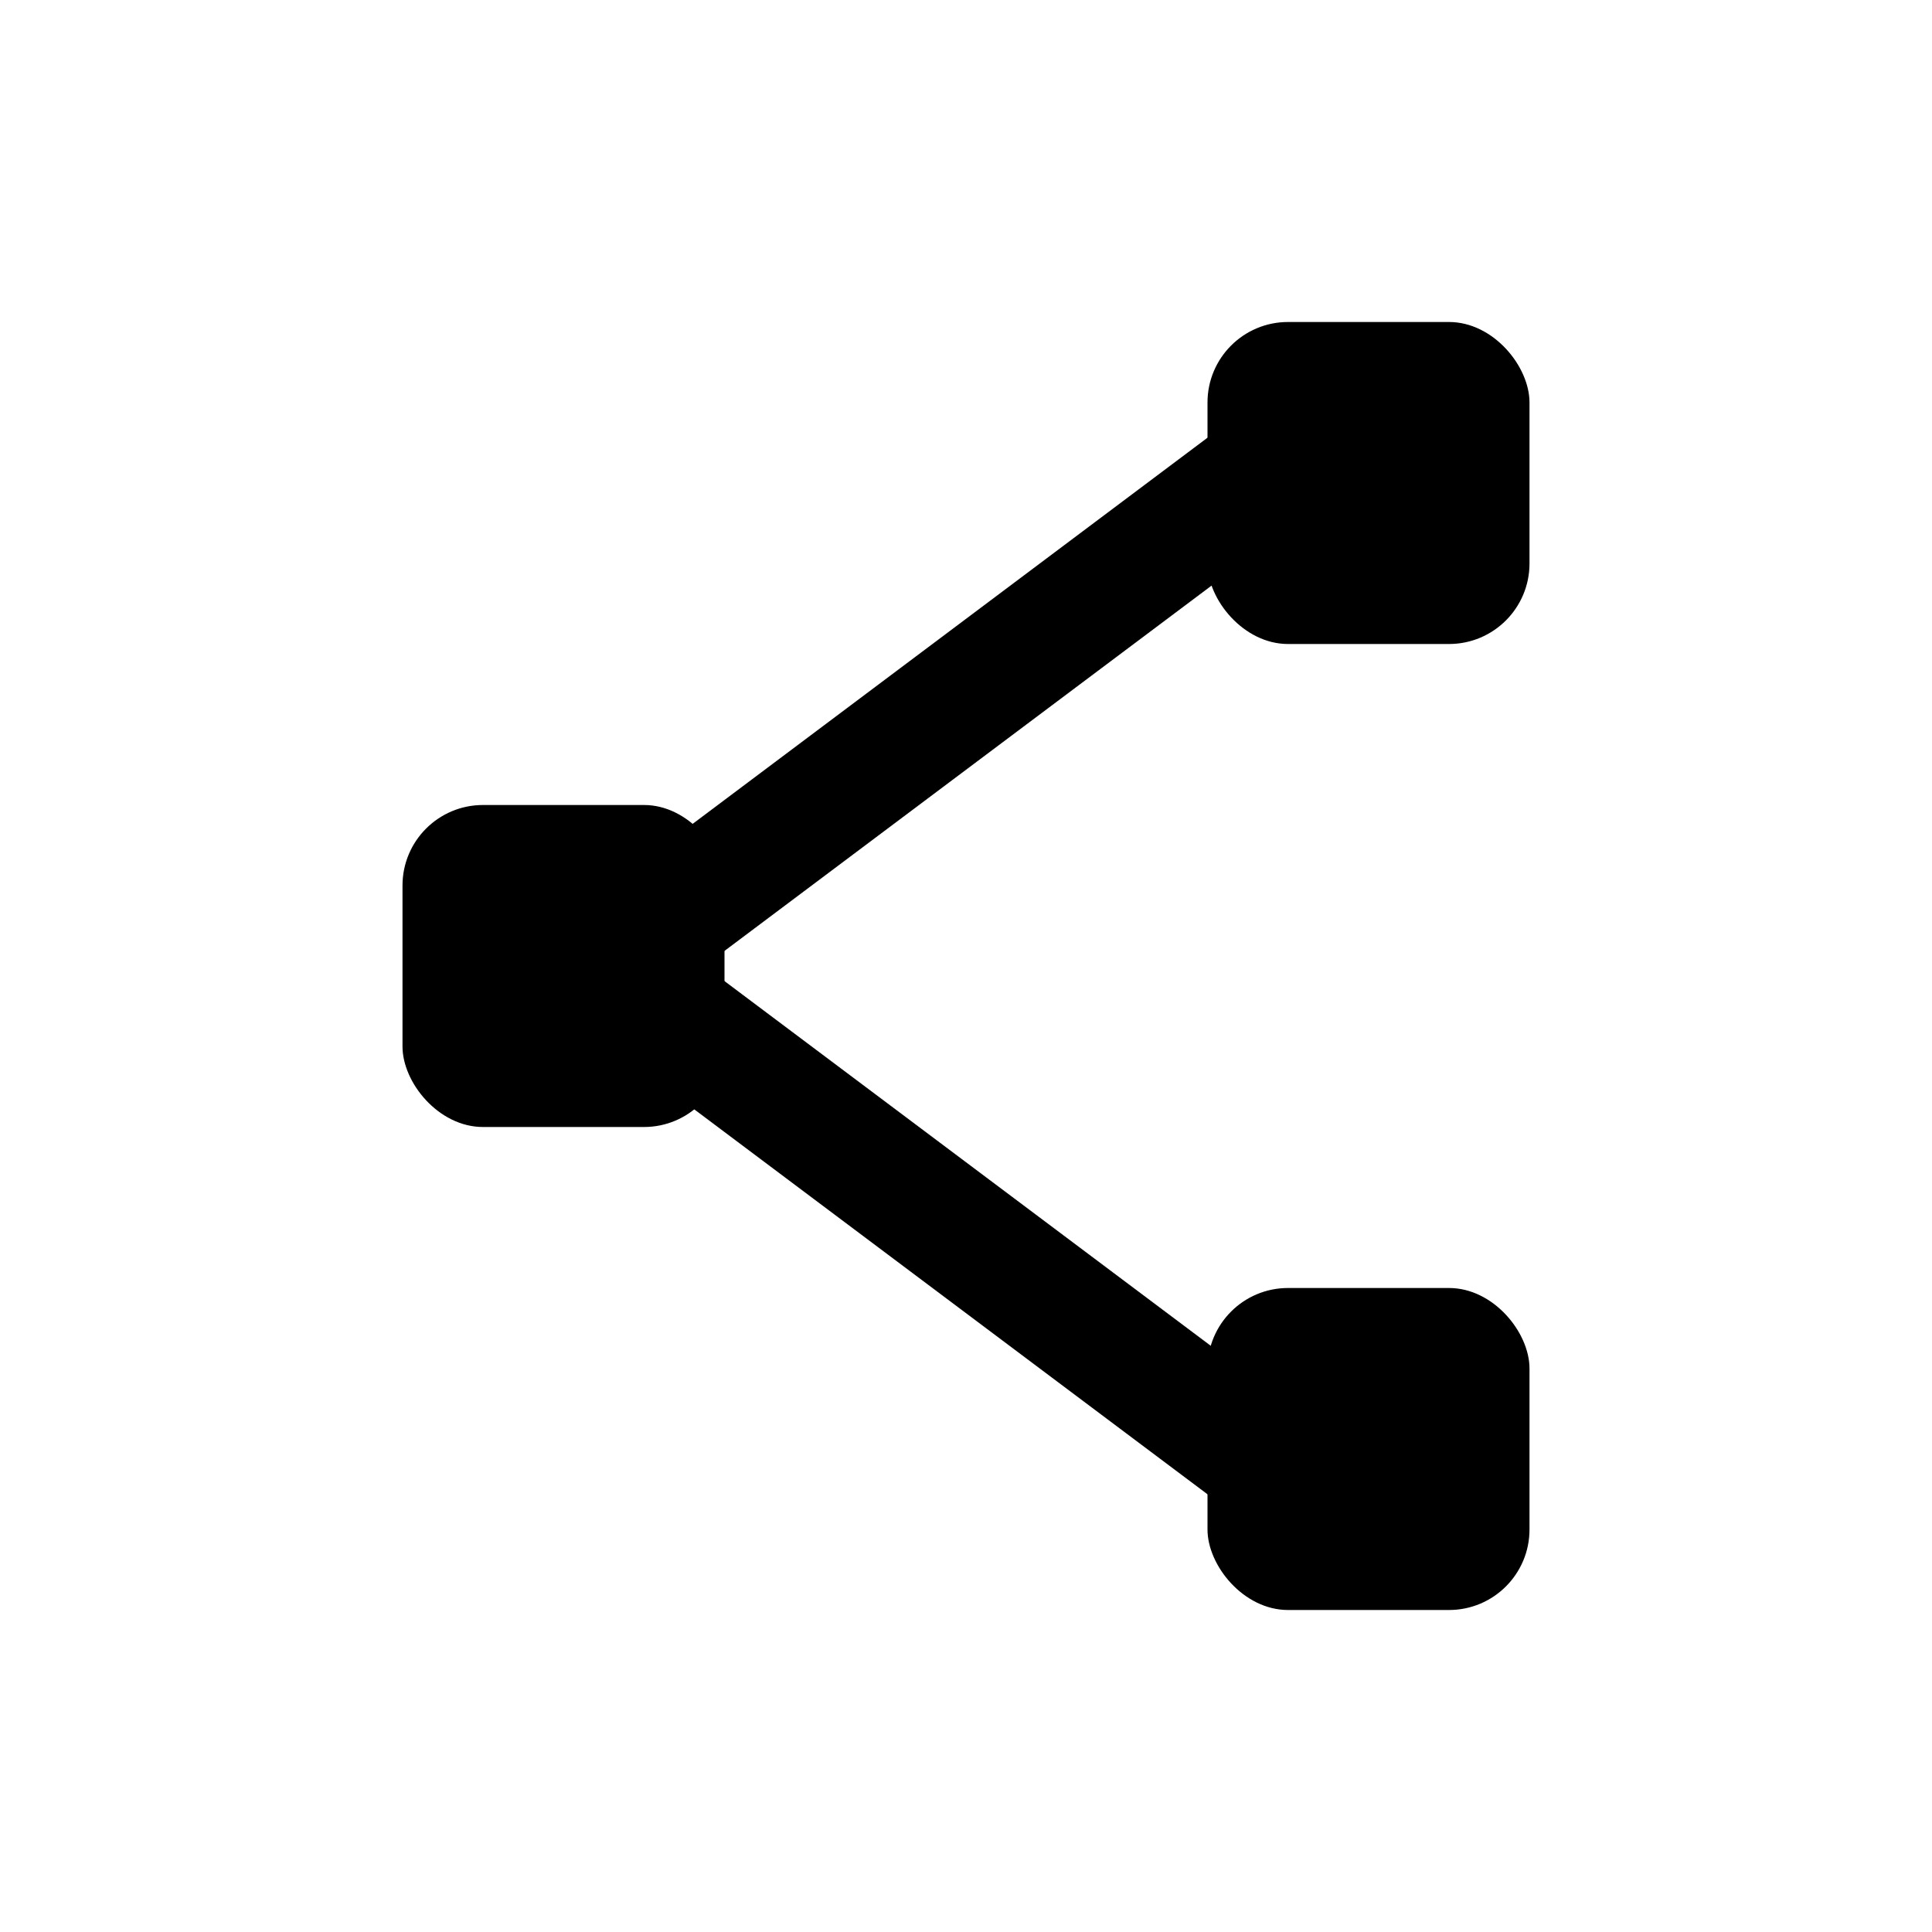
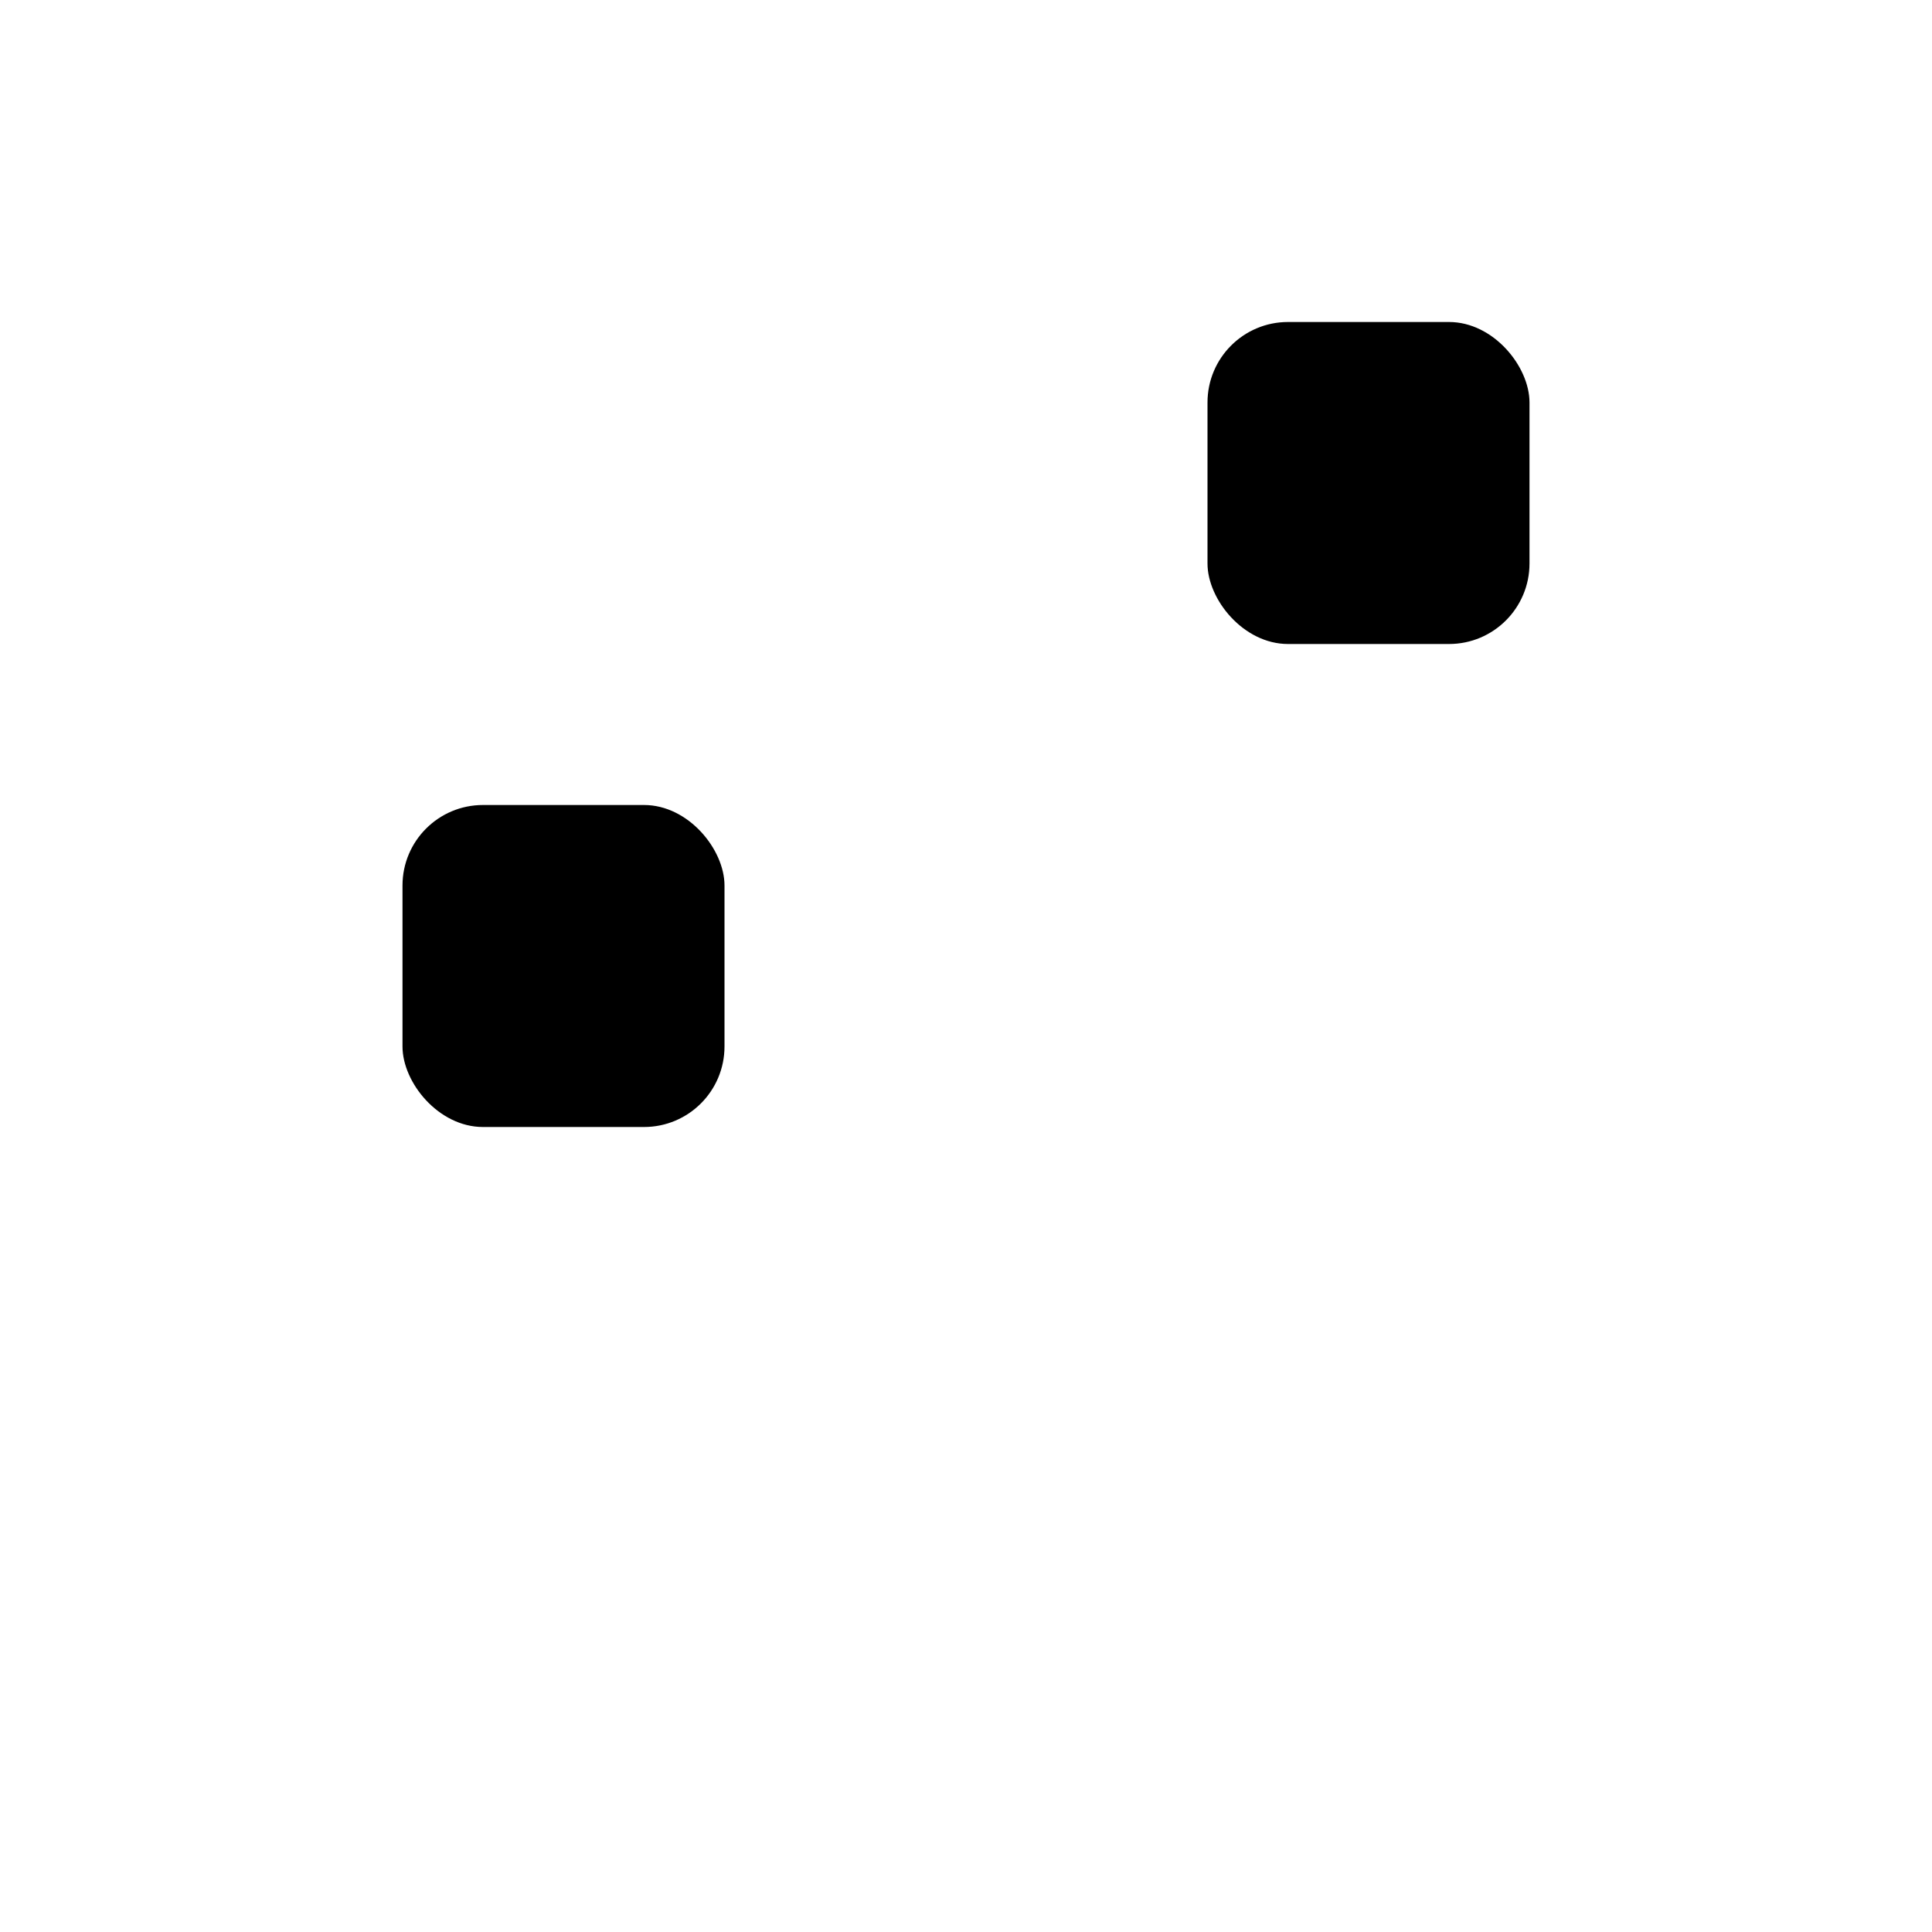
<svg xmlns="http://www.w3.org/2000/svg" fill="none" viewBox="0 0 24 24">
-   <path d="m15.5 6-8 6 8 6" stroke="currentColor" stroke-width="1.5" fill="none" />
  <g fill="currentColor">
    <rect height="4" rx="1" width="4" x="5" y="10" />
    <rect height="4" rx="1" width="4" x="15" y="4" />
-     <rect height="4" rx="1" width="4" x="15" y="16" />
  </g>
</svg>